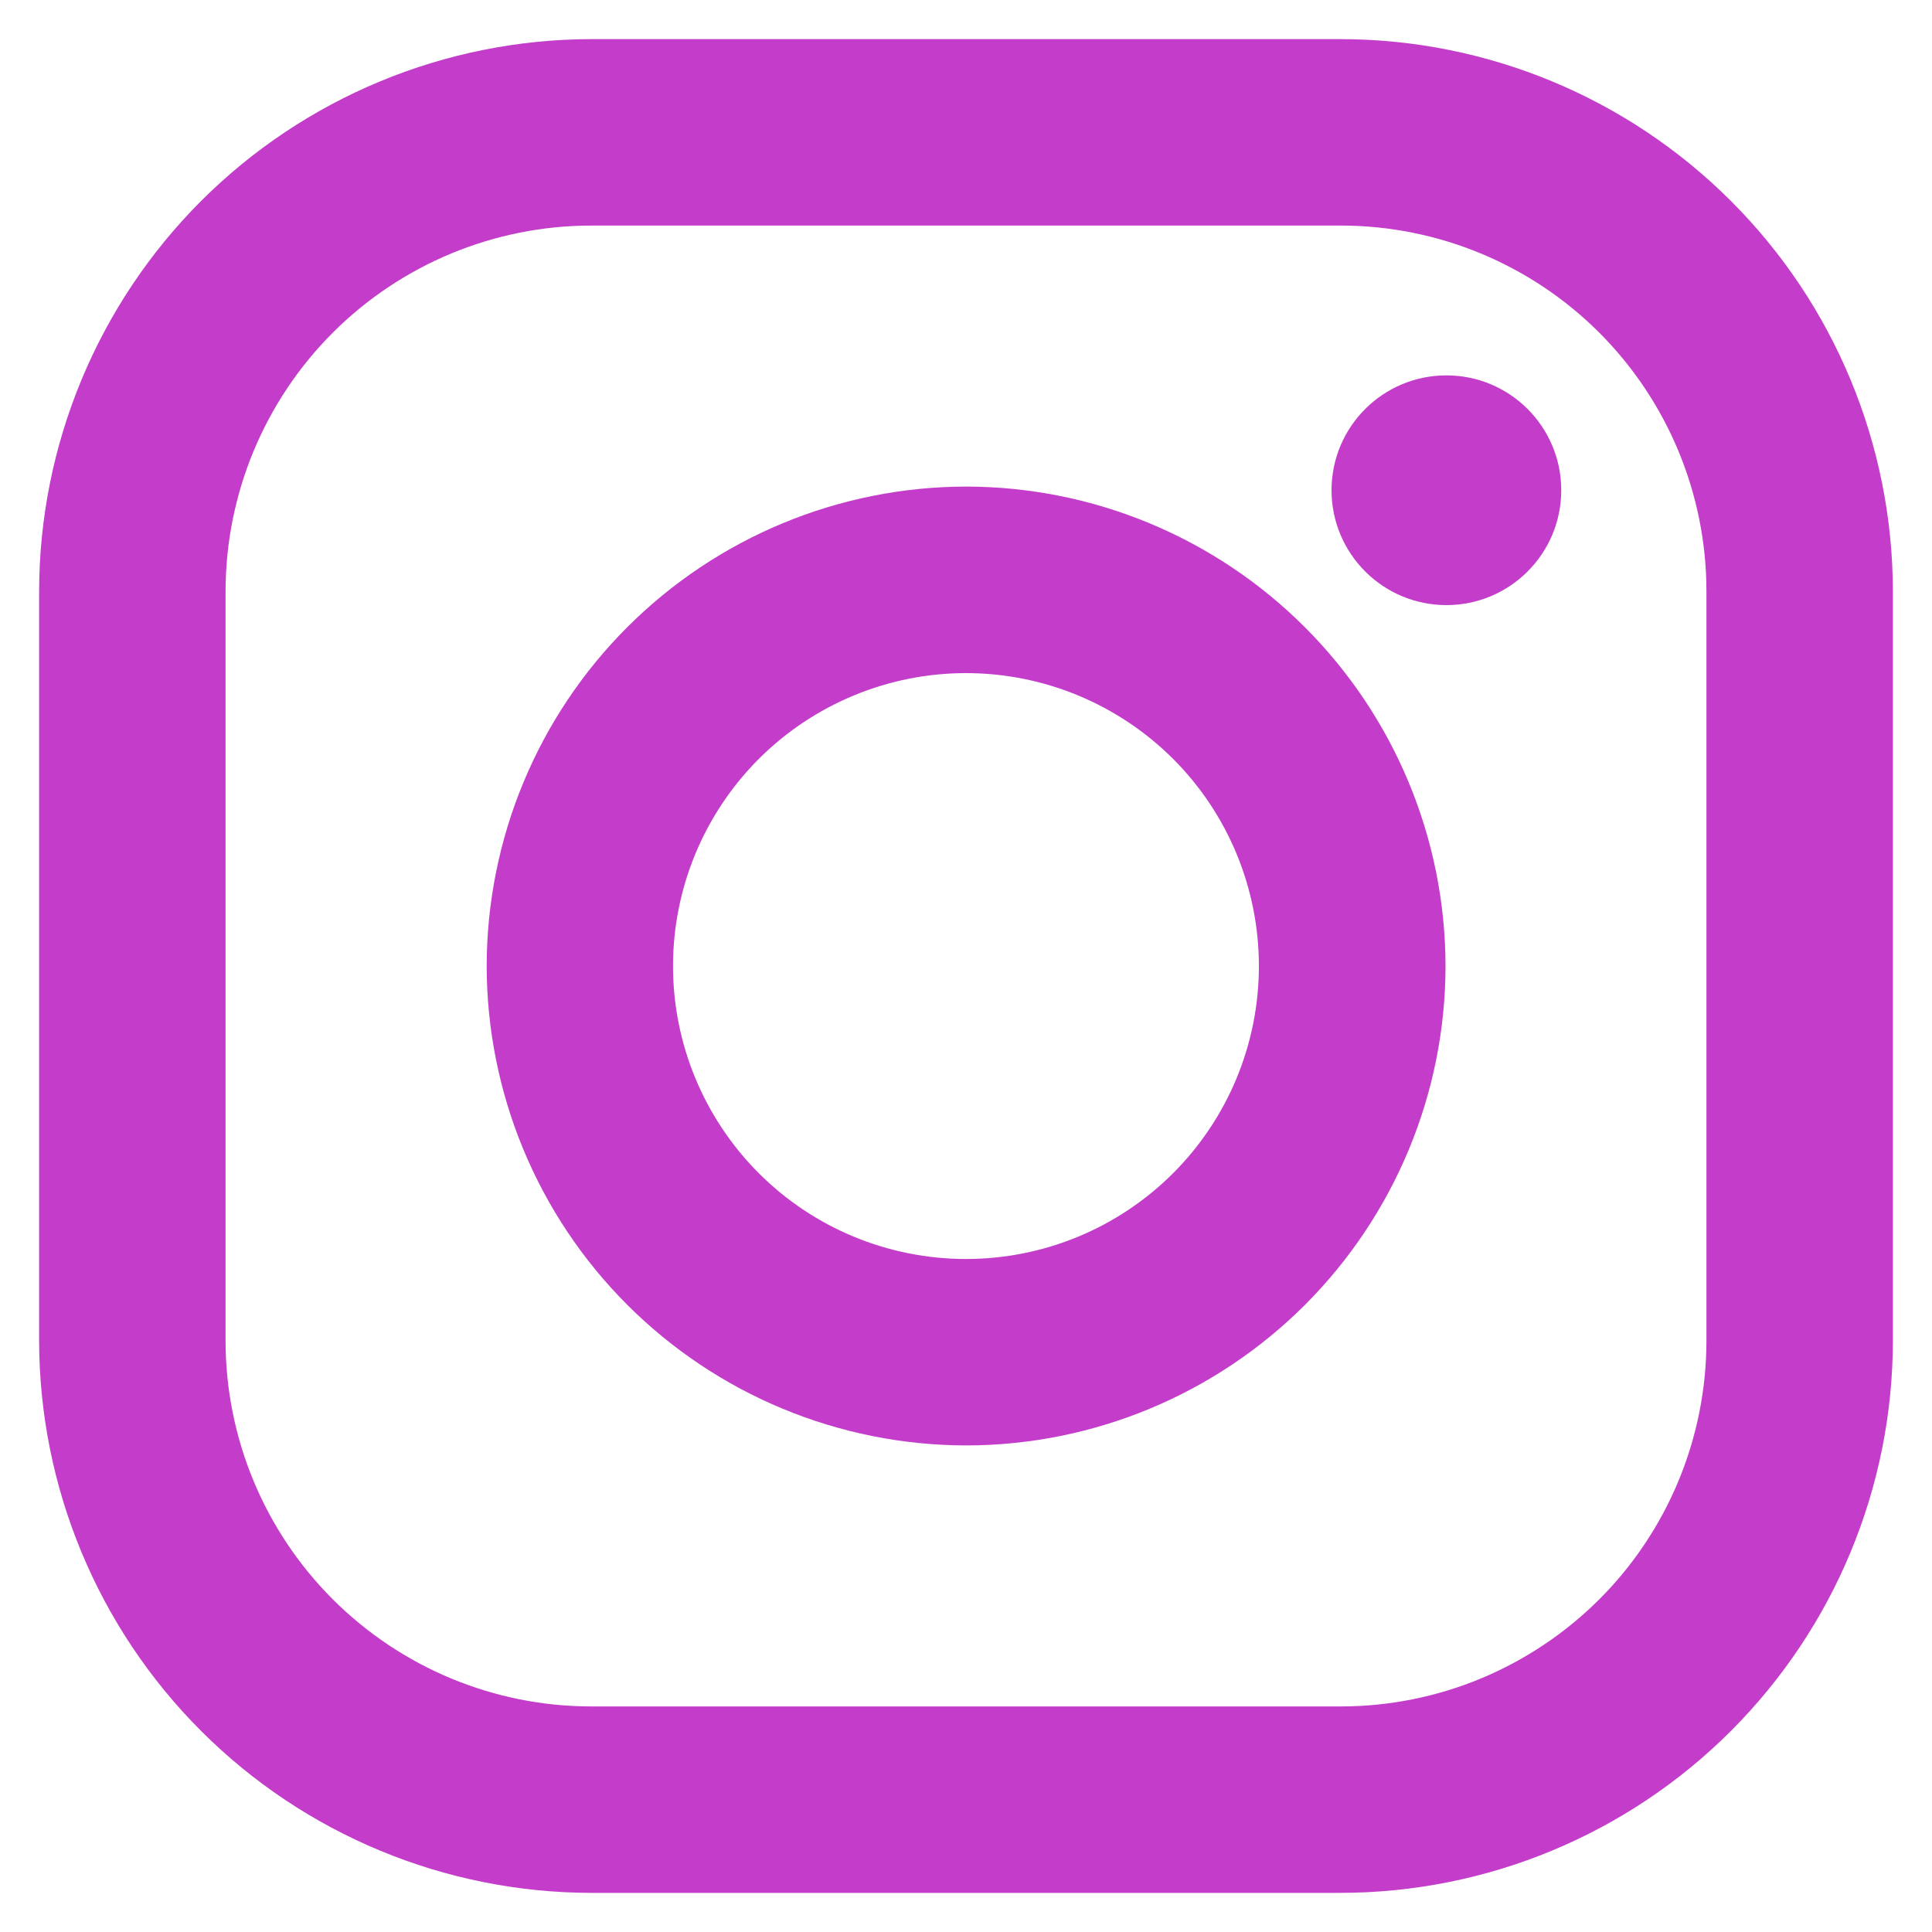
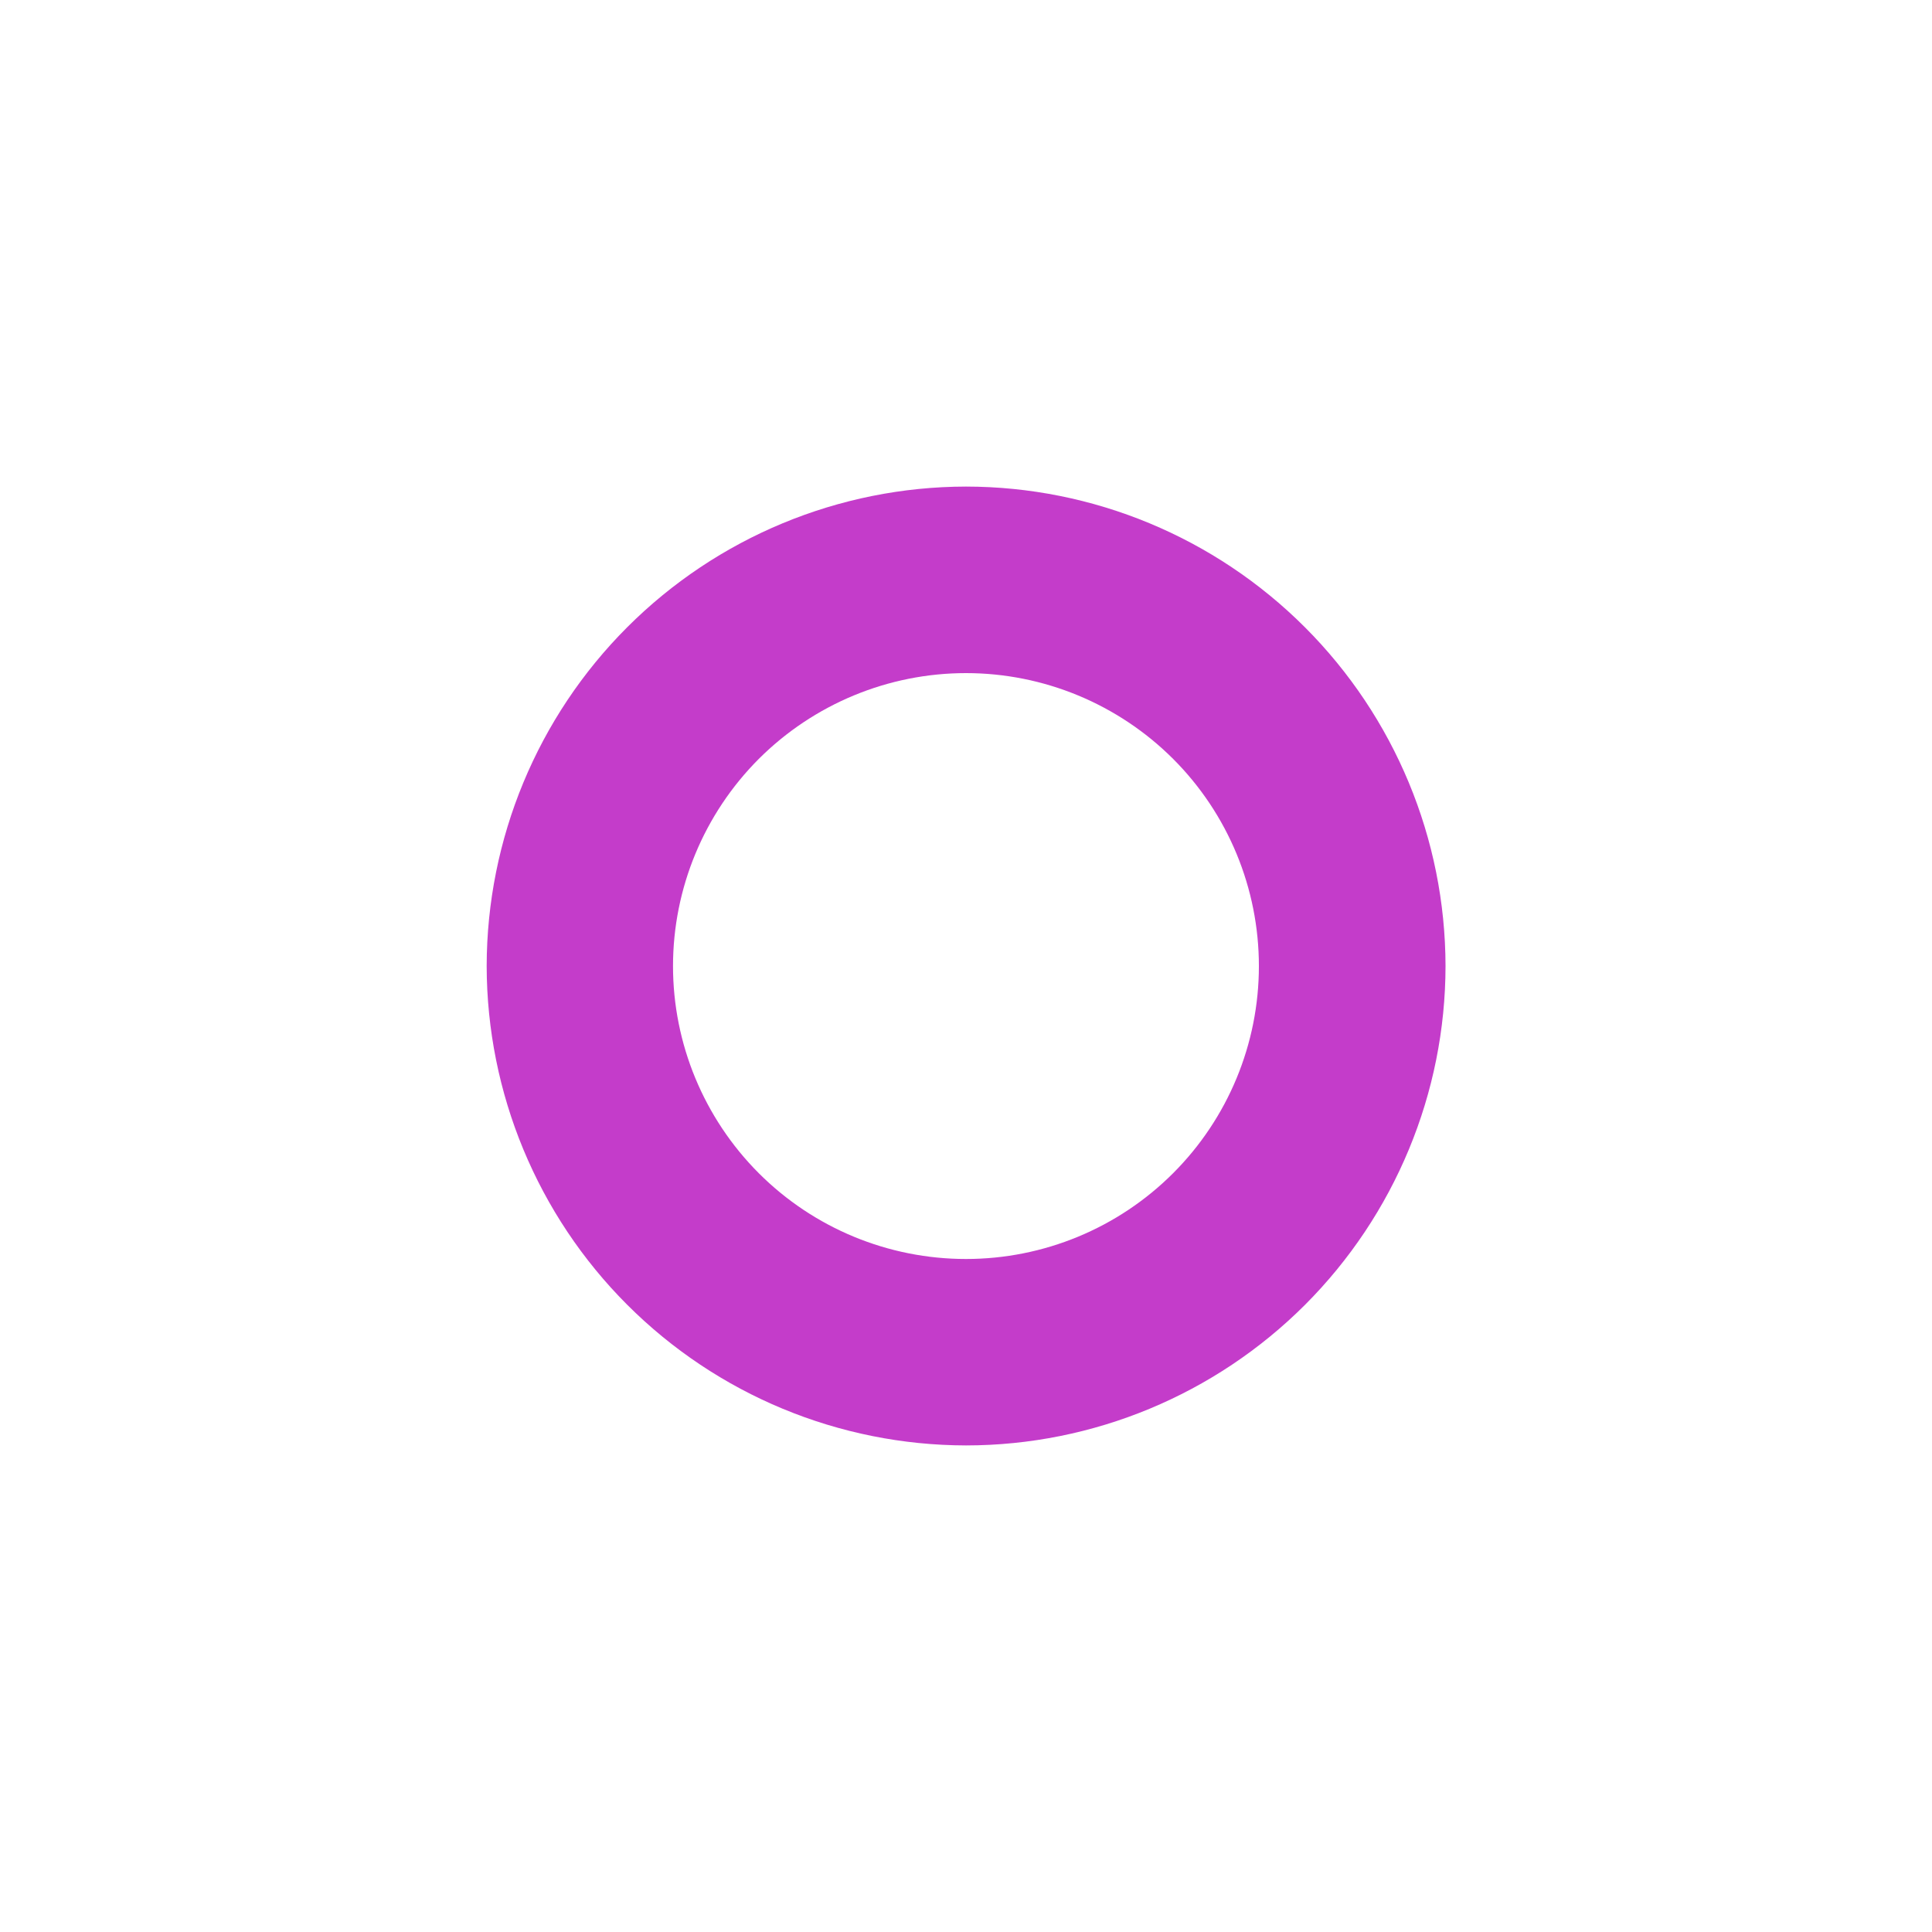
<svg xmlns="http://www.w3.org/2000/svg" width="20" height="20" viewBox="0 0 20 20" fill="none">
-   <path d="M13.878 0.405H6.121C4.606 0.407 3.153 1.01 2.081 2.081C1.01 3.153 0.407 4.606 0.405 6.122V13.879C0.407 15.394 1.01 16.847 2.082 17.919C3.154 18.991 4.607 19.593 6.122 19.595H13.879C15.395 19.593 16.848 18.99 17.919 17.918C18.991 16.846 19.594 15.393 19.595 13.878V6.121C19.593 4.605 18.991 3.152 17.919 2.081C16.847 1.009 15.394 0.406 13.878 0.405ZM17.665 13.878C17.665 14.375 17.567 14.867 17.377 15.327C17.187 15.786 16.908 16.204 16.556 16.556C16.204 16.907 15.787 17.186 15.327 17.377C14.868 17.567 14.376 17.665 13.878 17.665H6.121C5.117 17.665 4.154 17.265 3.444 16.555C2.734 15.845 2.335 14.882 2.335 13.878V6.121C2.336 5.117 2.735 4.154 3.445 3.444C4.155 2.734 5.118 2.335 6.122 2.335H13.879C14.883 2.335 15.846 2.734 16.556 3.444C17.266 4.155 17.665 5.118 17.665 6.122V13.878Z" fill="#C43CCA" />
  <path d="M10 5.037C8.684 5.039 7.423 5.563 6.493 6.493C5.563 7.423 5.04 8.684 5.038 10C5.04 11.316 5.563 12.577 6.493 13.507C7.424 14.438 8.685 14.961 10.001 14.963C11.317 14.962 12.578 14.438 13.509 13.508C14.439 12.577 14.963 11.316 14.964 10C14.962 8.684 14.438 7.423 13.508 6.493C12.577 5.562 11.316 5.038 10 5.037ZM10 13.033C9.195 13.033 8.424 12.714 7.855 12.145C7.287 11.576 6.967 10.805 6.967 10.001C6.967 9.196 7.287 8.425 7.855 7.856C8.424 7.288 9.195 6.968 10 6.968C10.804 6.968 11.575 7.288 12.144 7.856C12.713 8.425 13.032 9.196 13.032 10.001C13.032 10.805 12.713 11.576 12.144 12.145C11.575 12.714 10.804 13.033 10 13.033Z" fill="#C43CCA" />
-   <path d="M14.973 6.264C15.63 6.264 16.162 5.731 16.162 5.075C16.162 4.418 15.63 3.886 14.973 3.886C14.316 3.886 13.784 4.418 13.784 5.075C13.784 5.731 14.316 6.264 14.973 6.264Z" fill="#C43CCA" />
</svg>